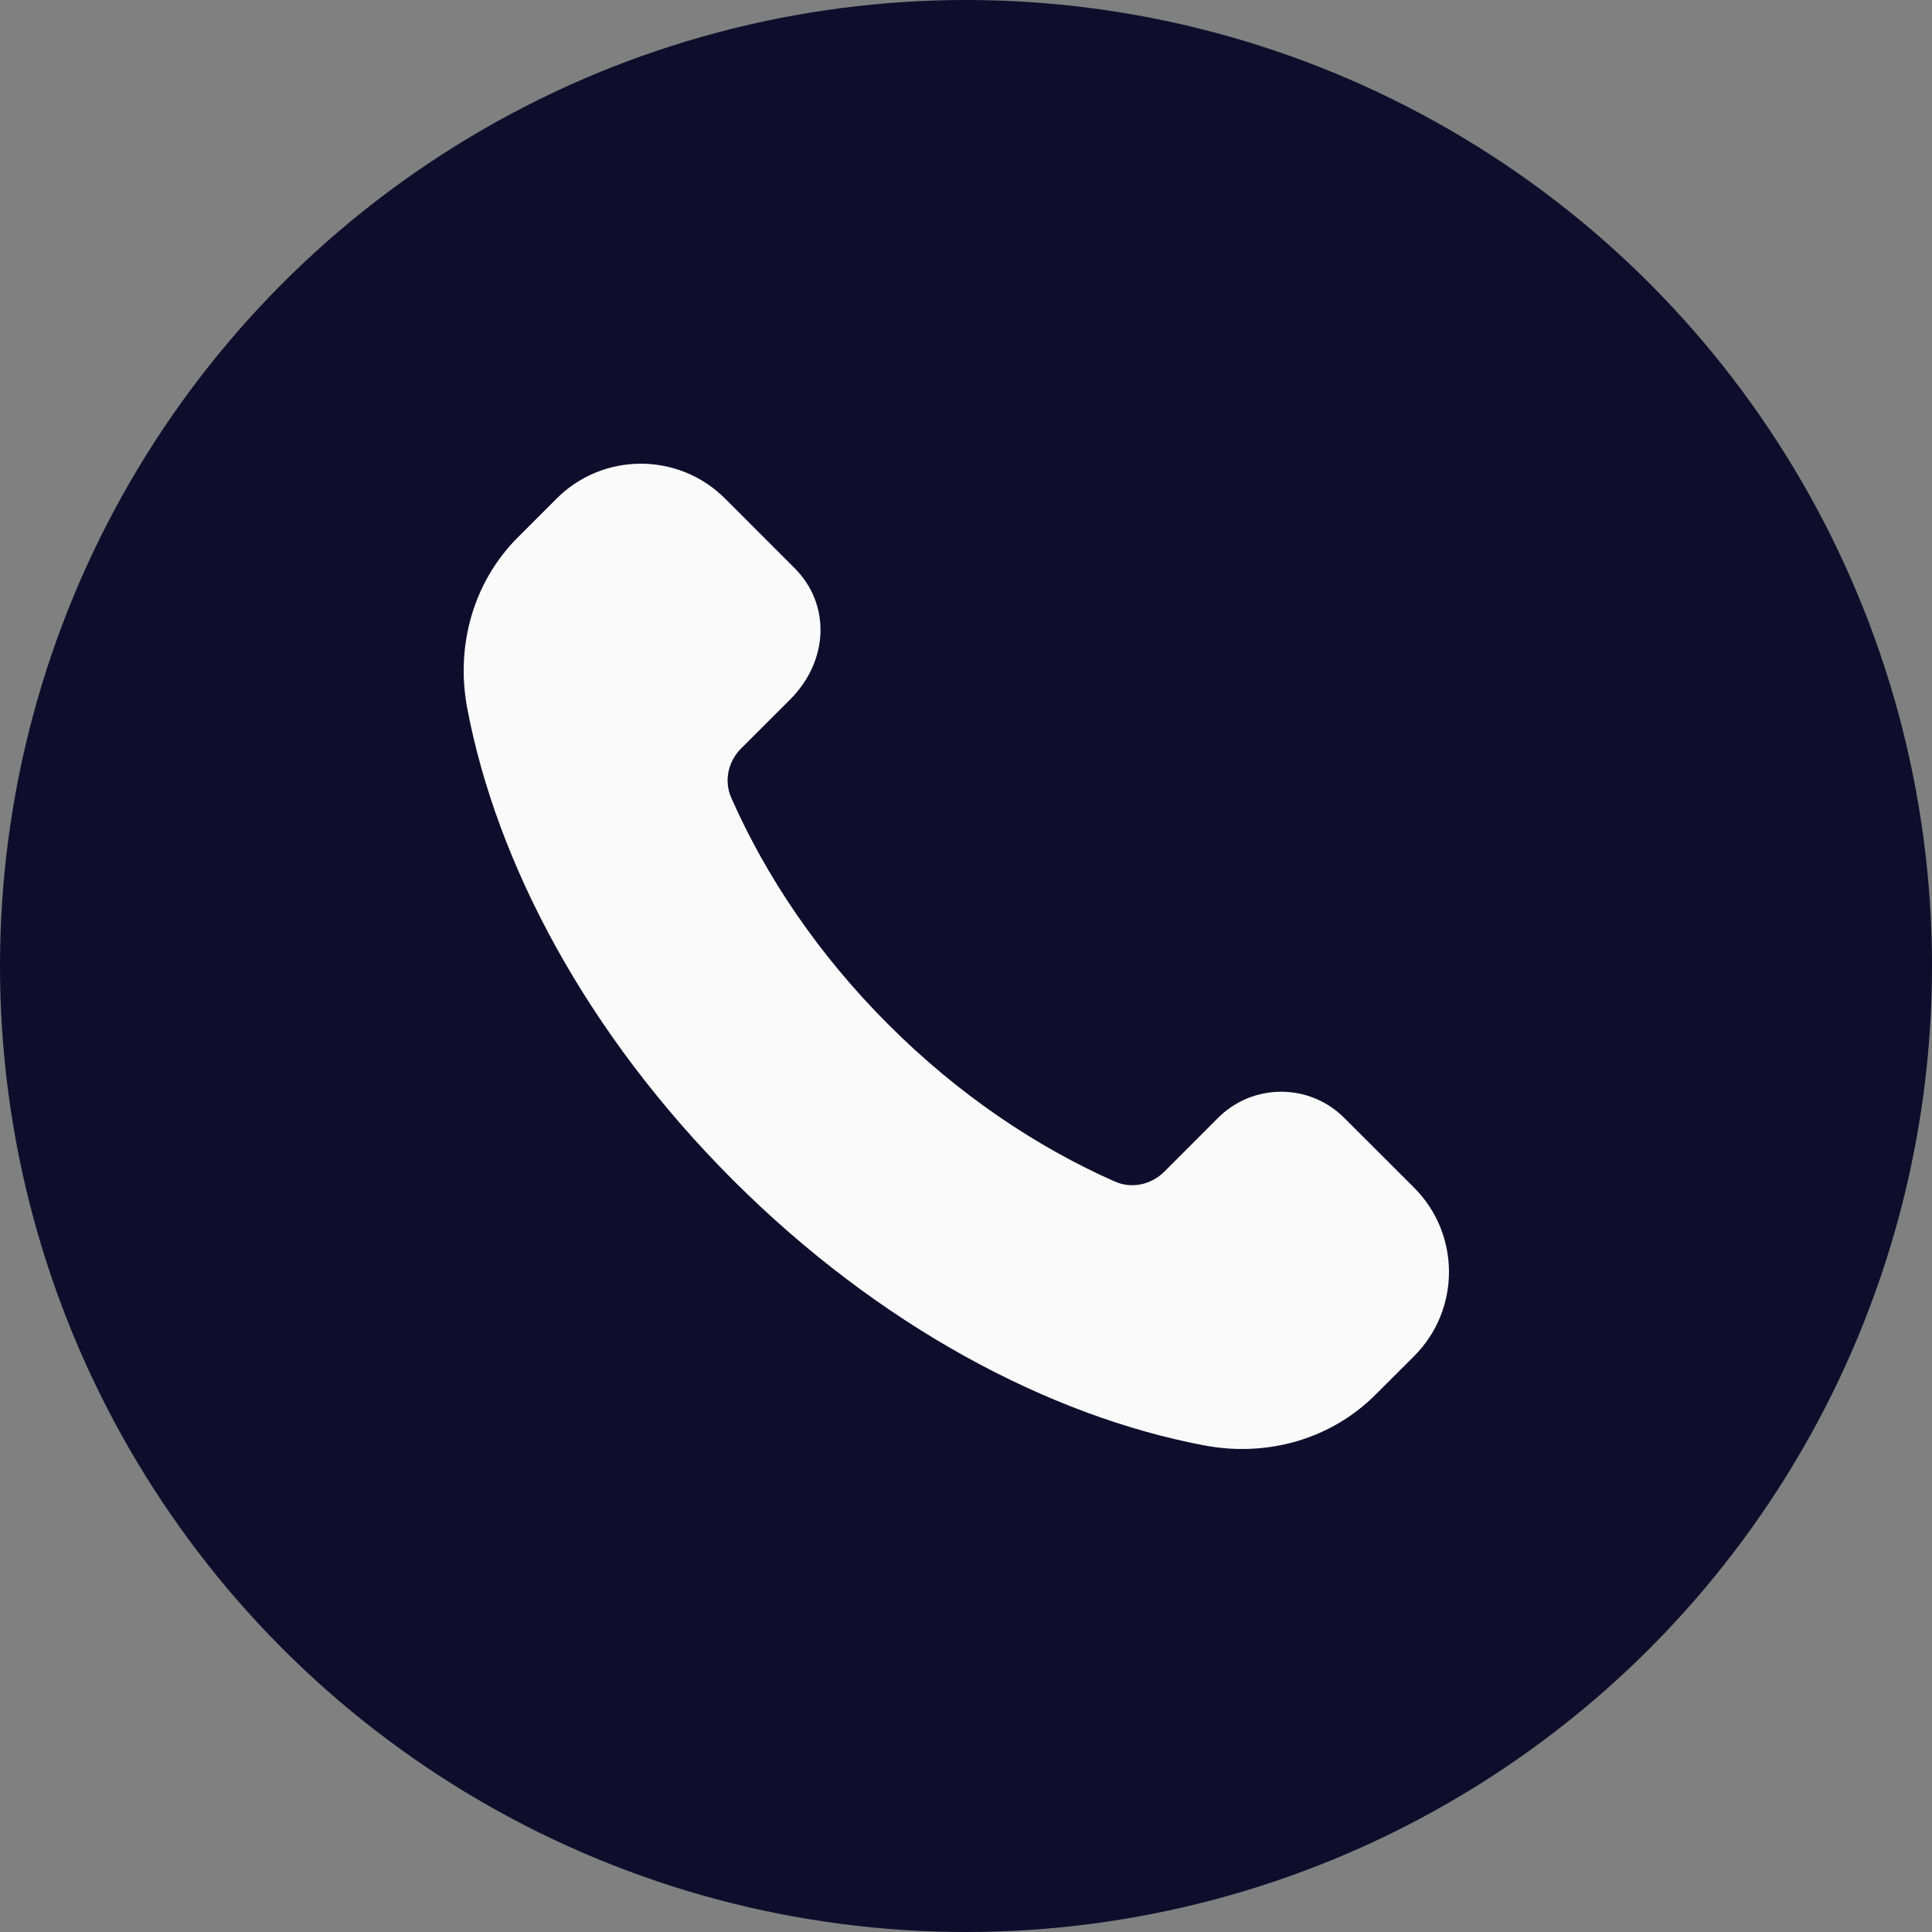
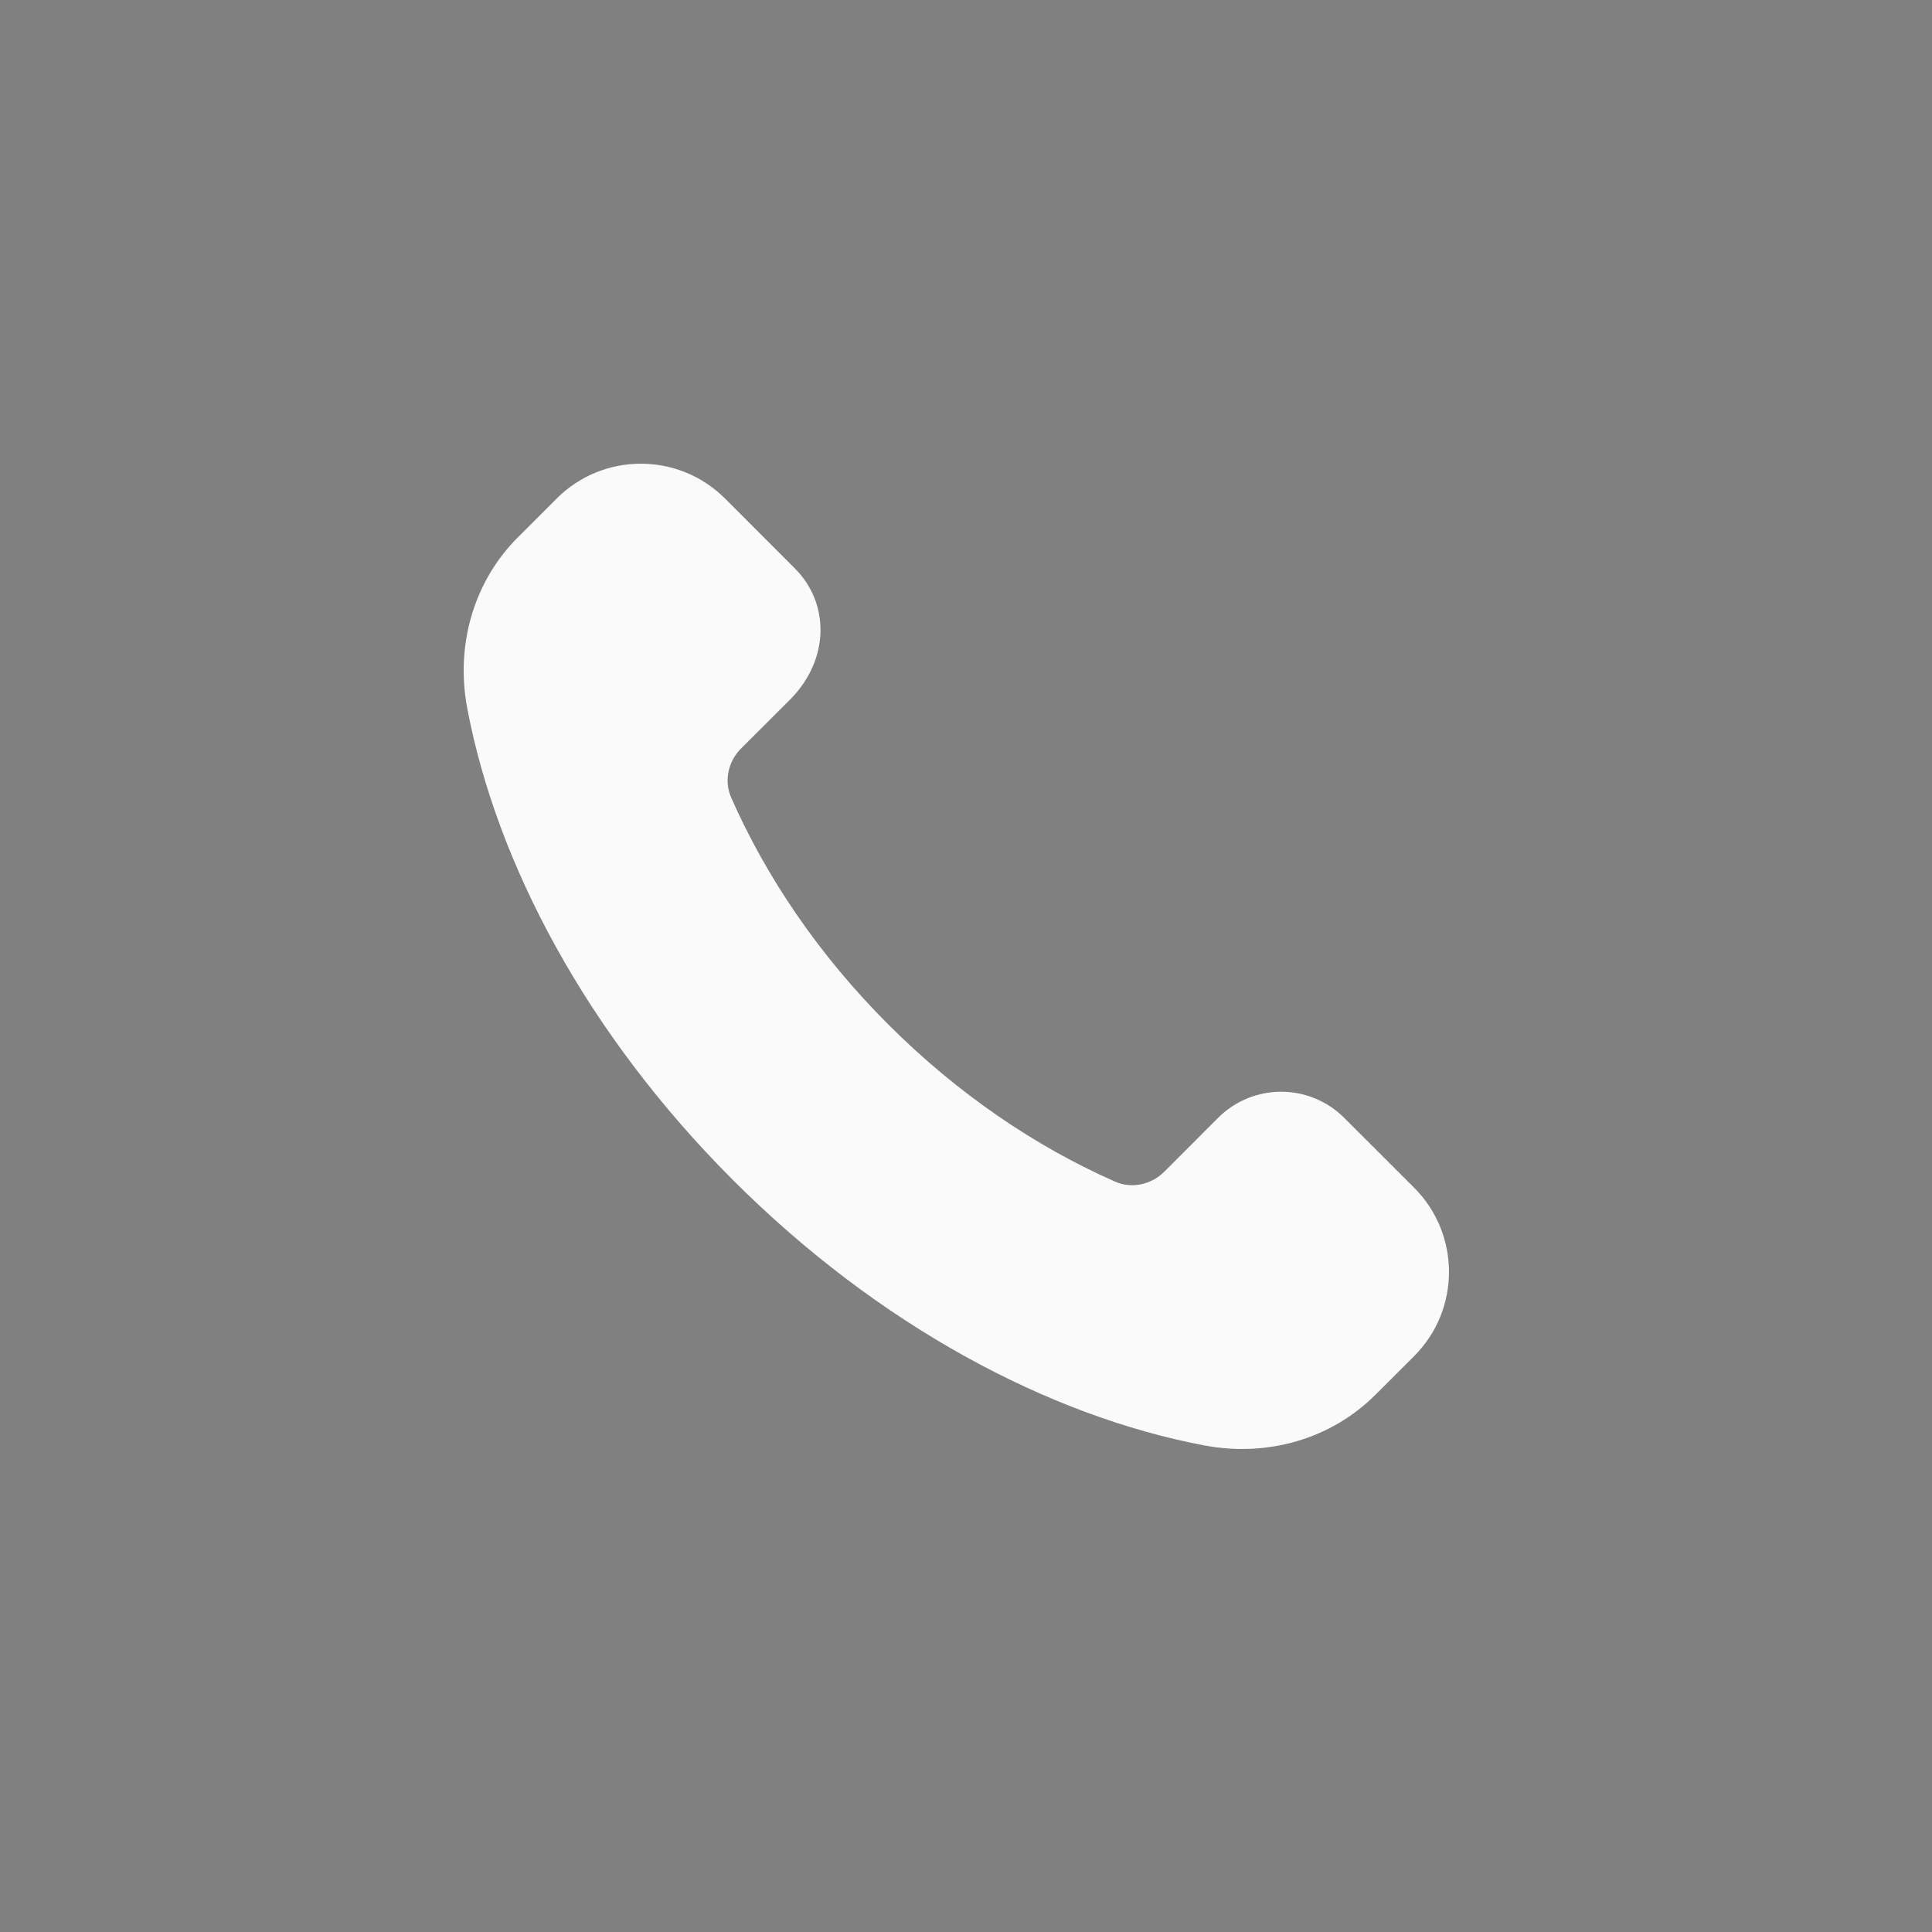
<svg xmlns="http://www.w3.org/2000/svg" width="25" height="25" viewBox="0 0 25 25" fill="none">
  <rect x="0" y="0" width="25" height="25" fill="#808080" stroke="none" />
-   <circle cx="12.5" cy="12.5" r="12.5" fill="#0E0E2C" />
  <path d="M11.494 13.256C10.593 12.355 9.913 11.346 9.462 10.322C9.366 10.106 9.422 9.852 9.59 9.685L10.221 9.055C10.738 8.538 10.738 7.807 10.286 7.356L9.382 6.451C8.78 5.85 7.805 5.85 7.203 6.451L6.701 6.953C6.13 7.524 5.892 8.348 6.046 9.164C6.426 11.177 7.596 13.381 9.483 15.268C11.369 17.154 13.573 18.324 15.586 18.704C16.403 18.858 17.226 18.62 17.797 18.049L18.299 17.548C18.9 16.946 18.9 15.971 18.299 15.369L17.395 14.466C16.944 14.014 16.212 14.014 15.761 14.466L15.066 15.162C14.898 15.329 14.645 15.386 14.428 15.29C13.405 14.838 12.395 14.158 11.494 13.256V13.256Z" fill="#FAFAFA" />
</svg>